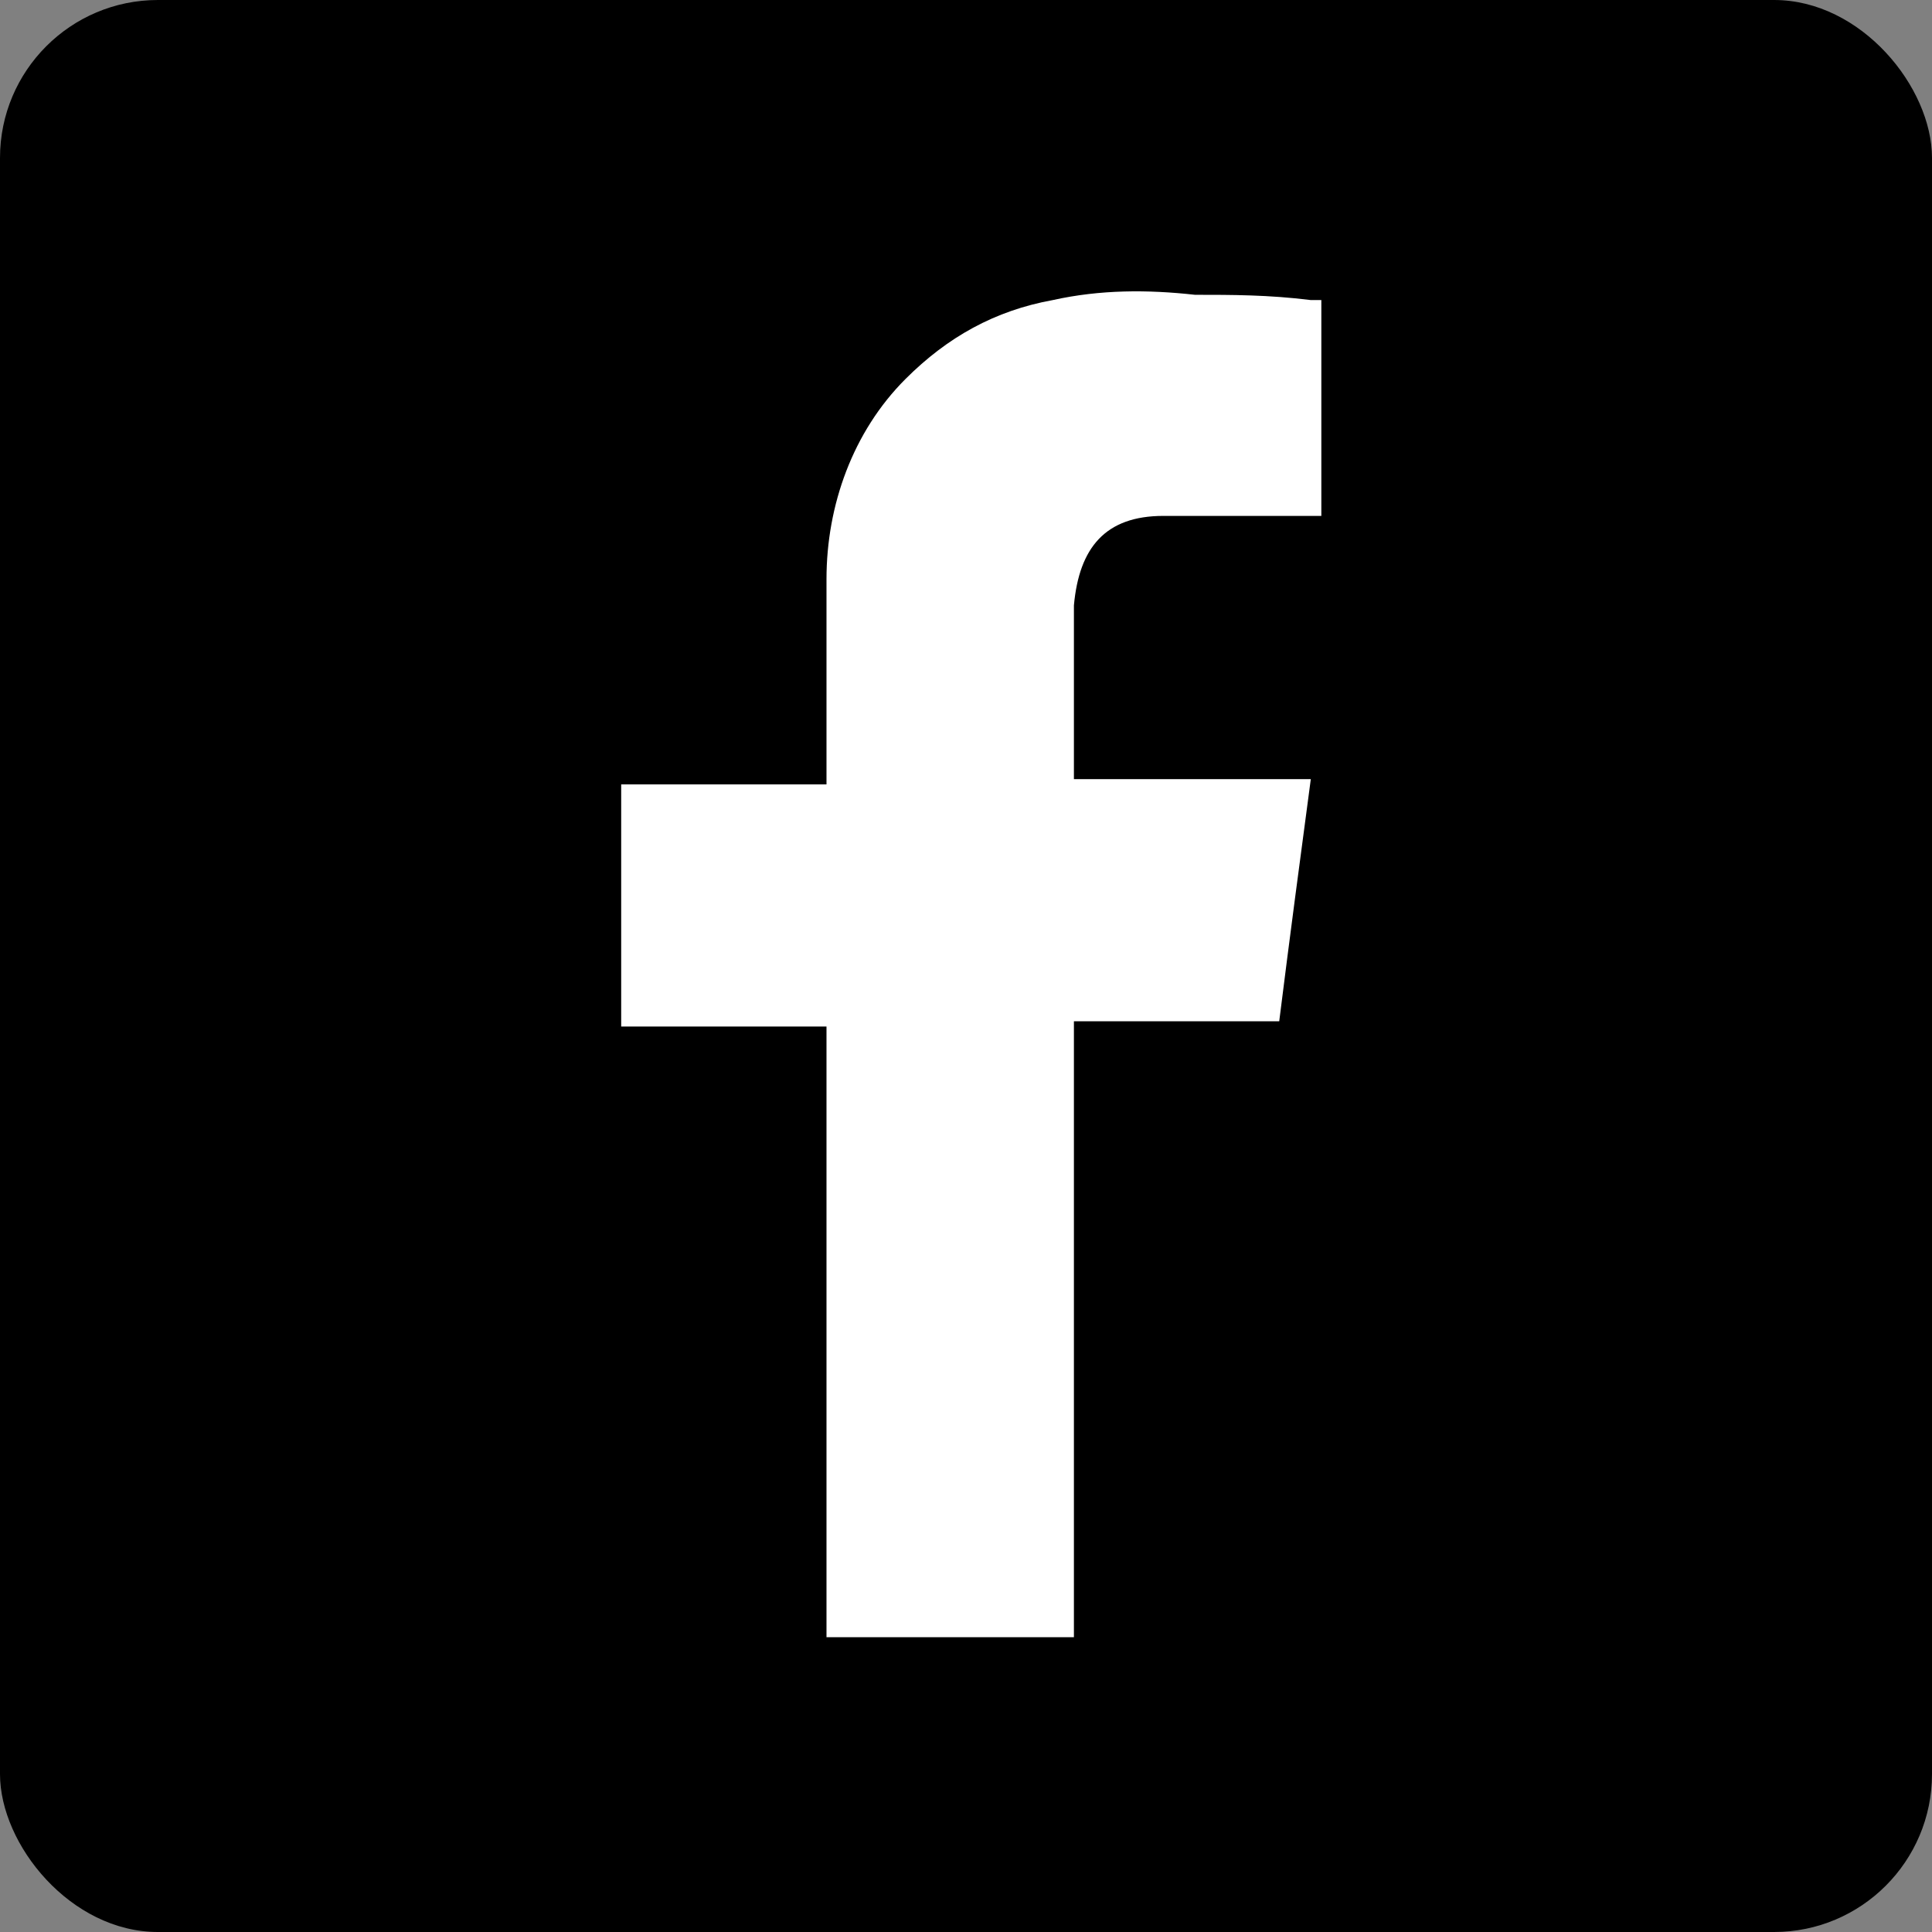
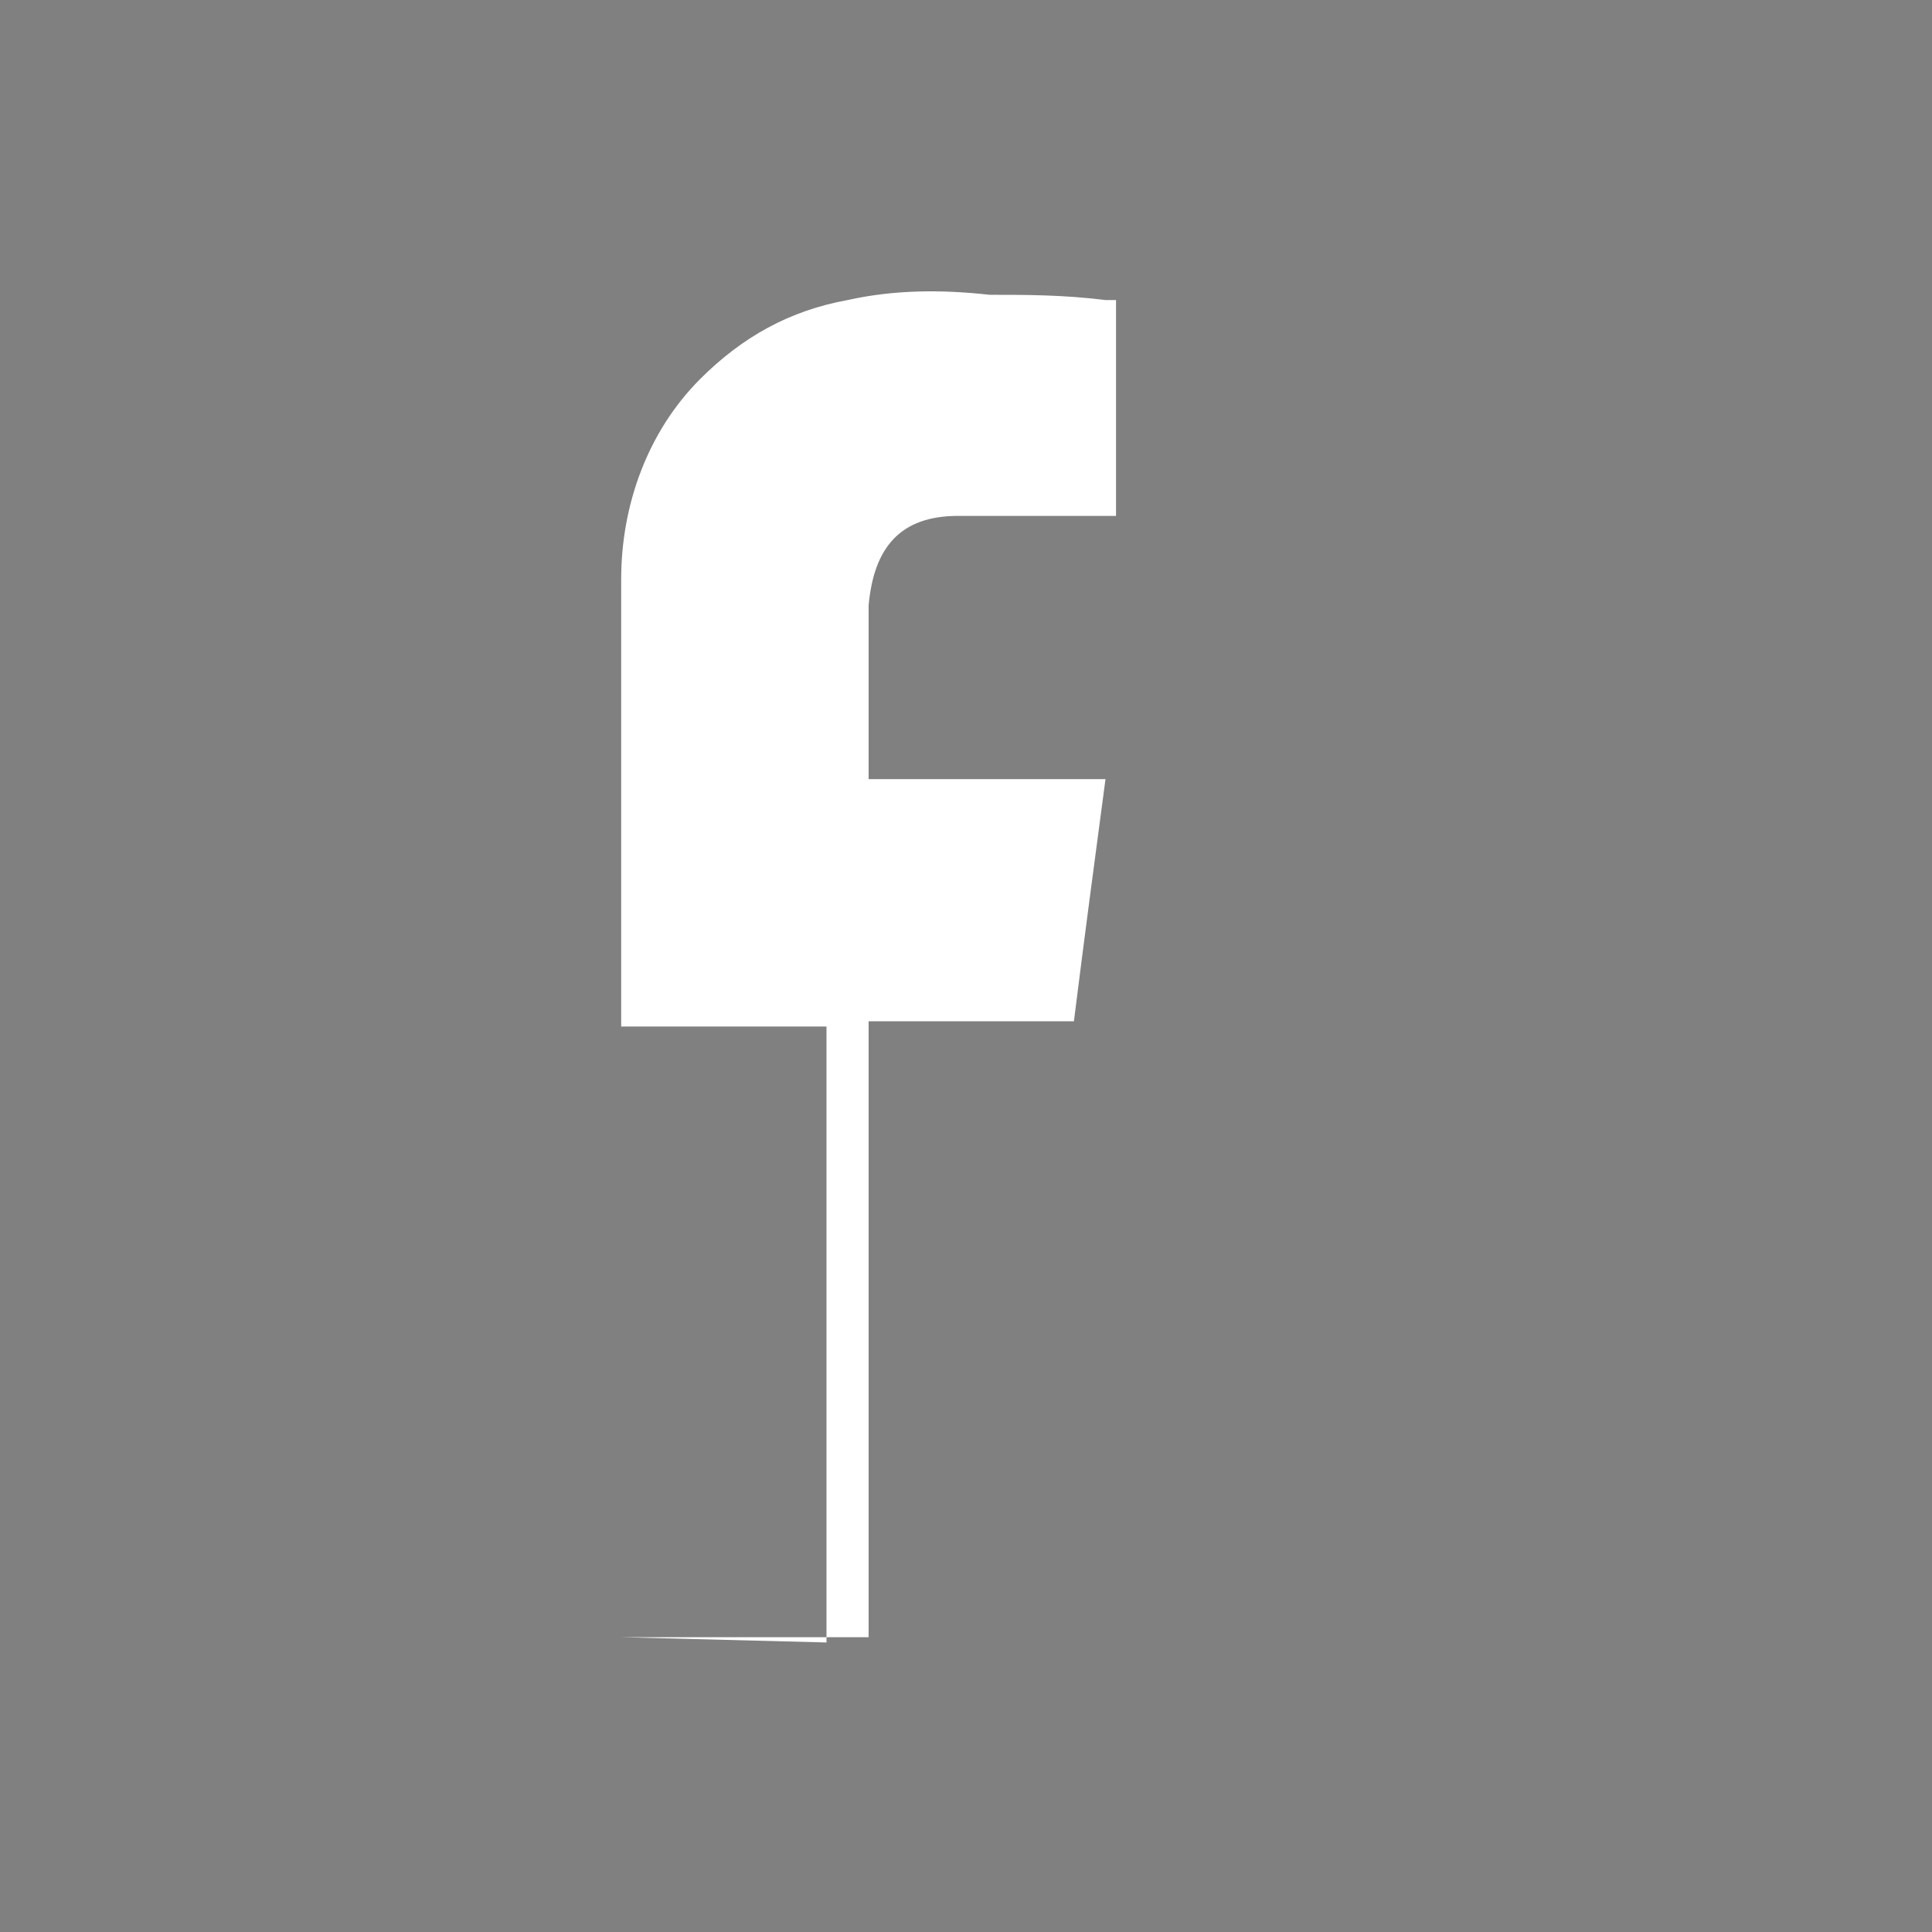
<svg xmlns="http://www.w3.org/2000/svg" id="Capa_1" data-name="Capa 1" viewBox="0 0 36.7 36.7">
  <rect x="0" y="0" width="36.7" height="36.7" fill="#808080" stroke="none" />
  <defs>
    <style>
      .cls-1, .cls-2 {
        stroke-width: 0px;
      }

      .cls-2 {
        fill: #fff;
      }
    </style>
  </defs>
-   <rect class="cls-1" width="36.7" height="36.7" rx="3" ry="3" />
-   <path class="cls-2" d="m15.7,31.2c0-.1,0-.2,0-.3,0-3.7,0-7.3,0-11v-.4h-3.9v-4.6h3.9c0-.1,0-.2,0-.3,0-1.2,0-2.4,0-3.6,0-1.4.5-2.8,1.5-3.8.8-.8,1.7-1.3,2.8-1.5.9-.2,1.8-.2,2.7-.1.7,0,1.4,0,2.2.1,0,0,.1,0,.2,0v4.1c0,0-.2,0-.3,0-.9,0-1.8,0-2.7,0-1.1,0-1.6.6-1.7,1.7,0,1.1,0,2.2,0,3.3,0,0,0,0,0,0h4.5c-.2,1.5-.4,3-.6,4.6h-3.9c0,0,0,.2,0,.2,0,3.8,0,7.5,0,11.3,0,0,0,.1,0,.2h-4.7Z" />
+   <path class="cls-2" d="m15.7,31.2c0-.1,0-.2,0-.3,0-3.7,0-7.3,0-11v-.4h-3.9v-4.6c0-.1,0-.2,0-.3,0-1.2,0-2.4,0-3.6,0-1.4.5-2.8,1.5-3.8.8-.8,1.7-1.3,2.8-1.5.9-.2,1.8-.2,2.7-.1.7,0,1.4,0,2.2.1,0,0,.1,0,.2,0v4.1c0,0-.2,0-.3,0-.9,0-1.8,0-2.7,0-1.1,0-1.6.6-1.7,1.7,0,1.1,0,2.2,0,3.3,0,0,0,0,0,0h4.5c-.2,1.5-.4,3-.6,4.6h-3.9c0,0,0,.2,0,.2,0,3.8,0,7.5,0,11.3,0,0,0,.1,0,.2h-4.7Z" />
</svg>